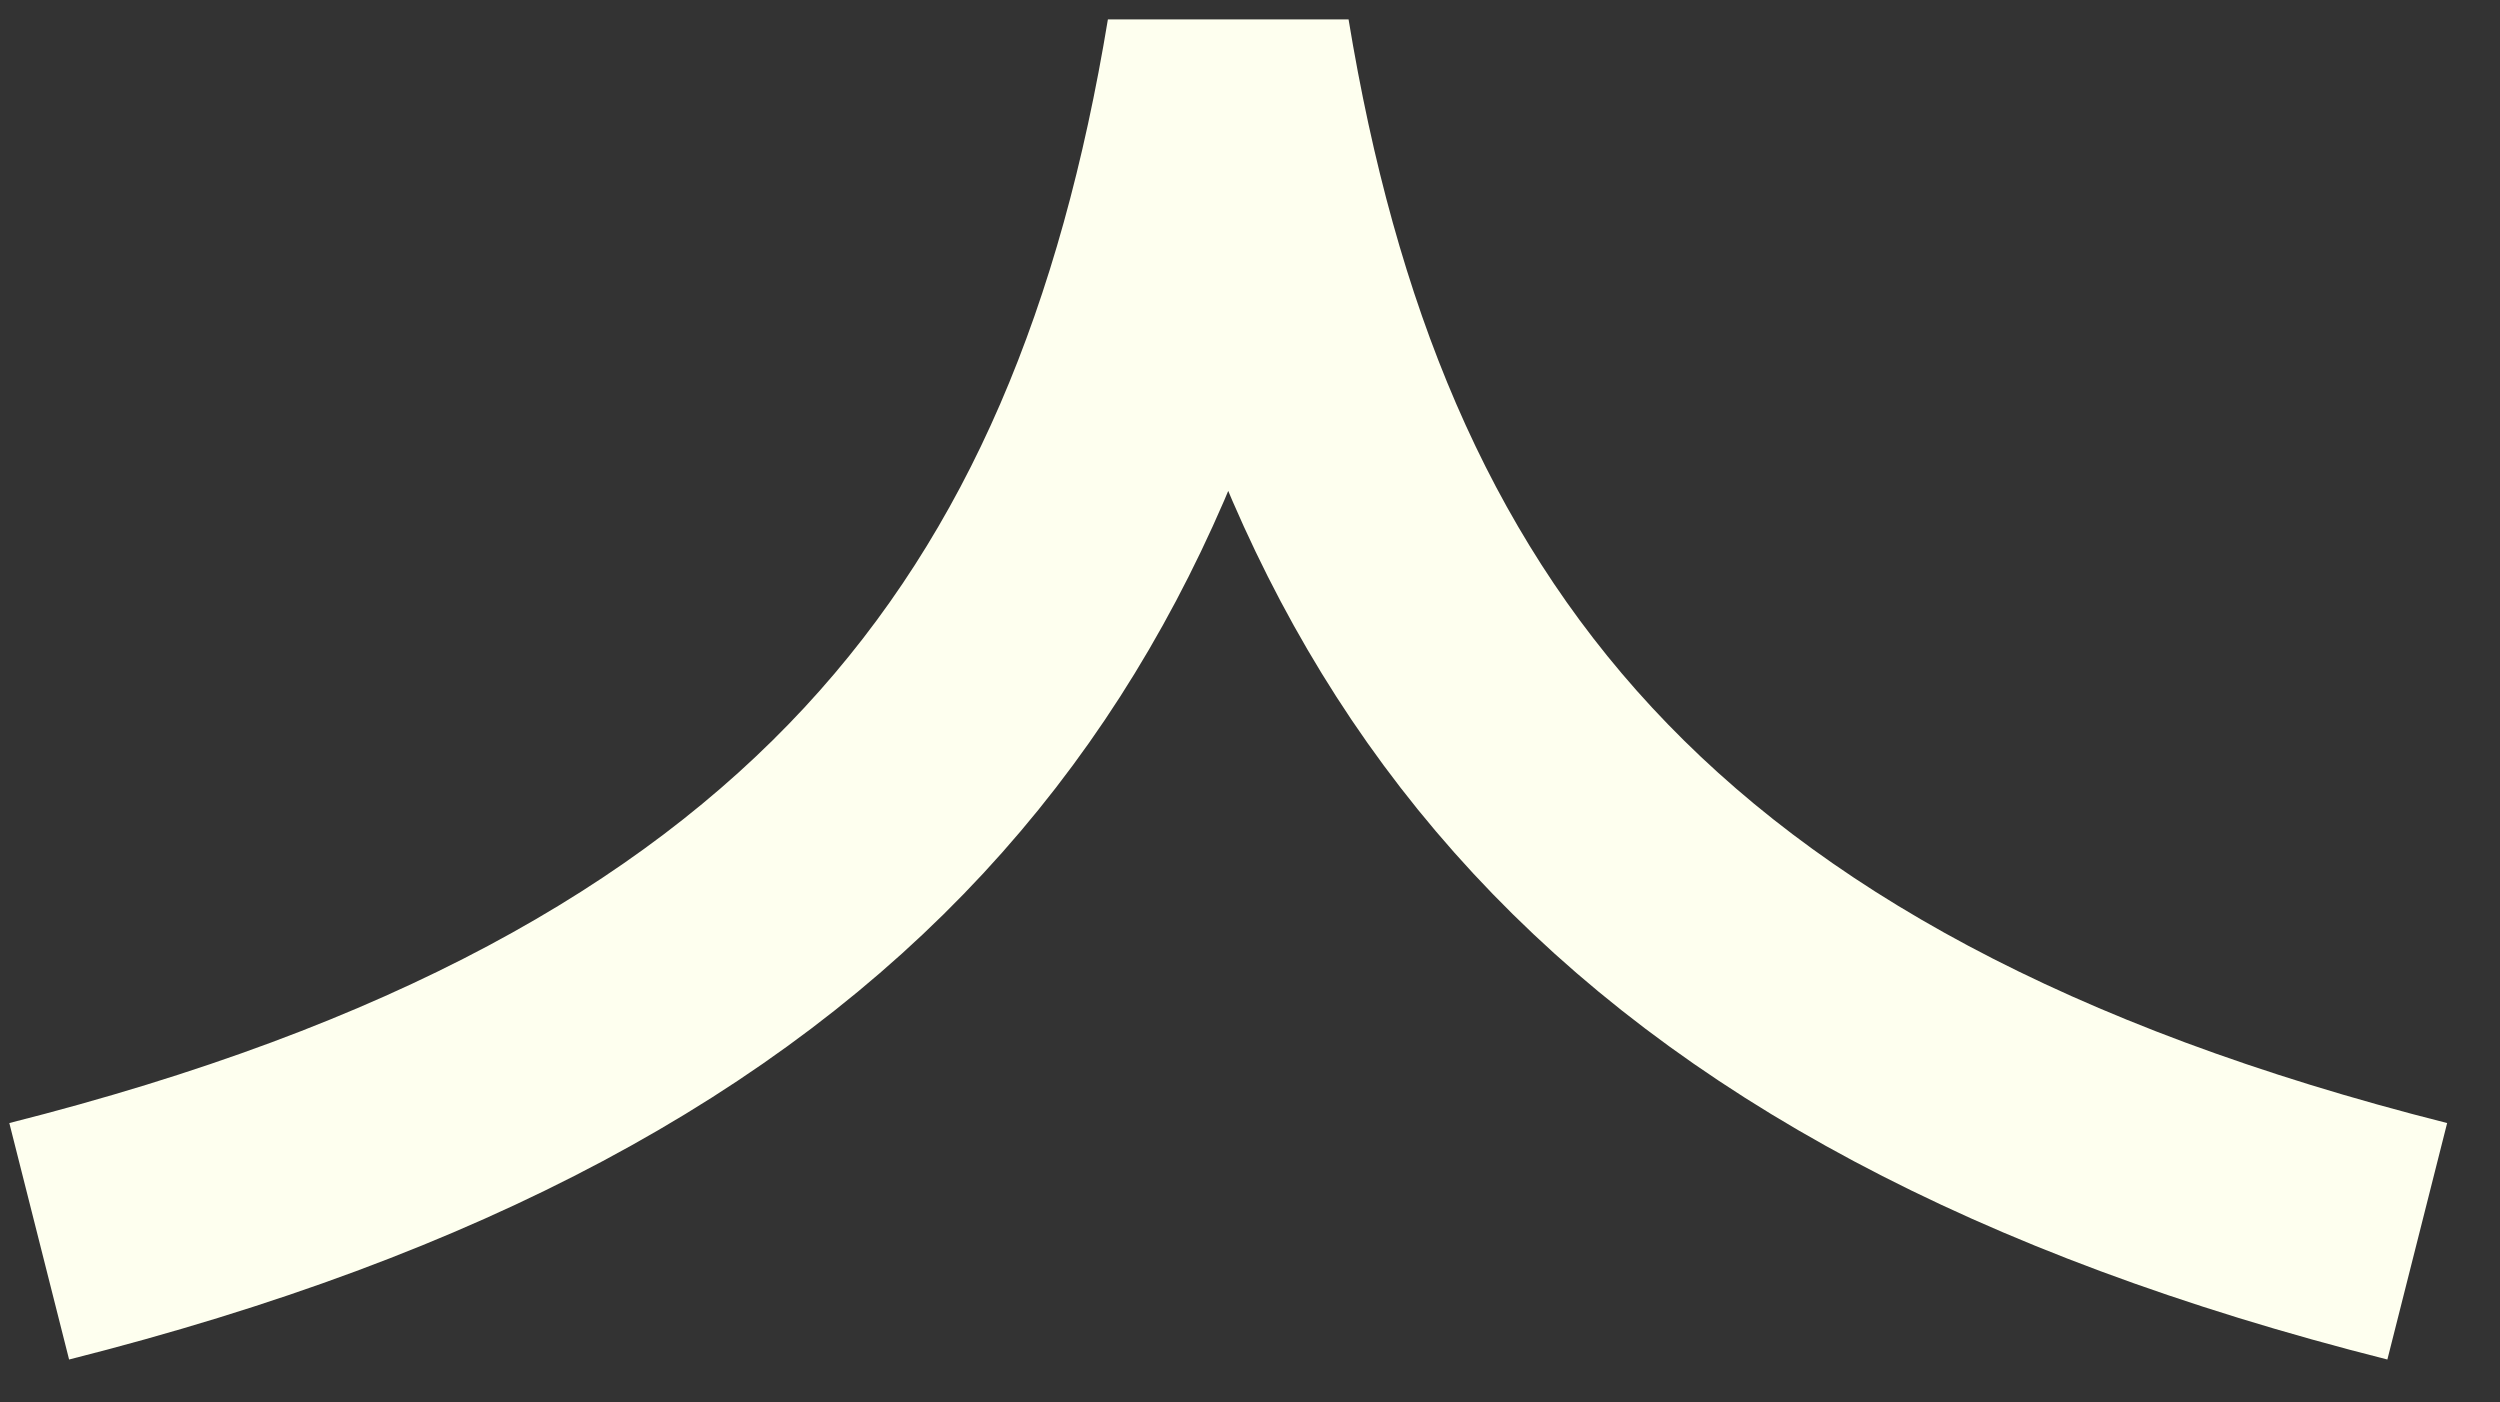
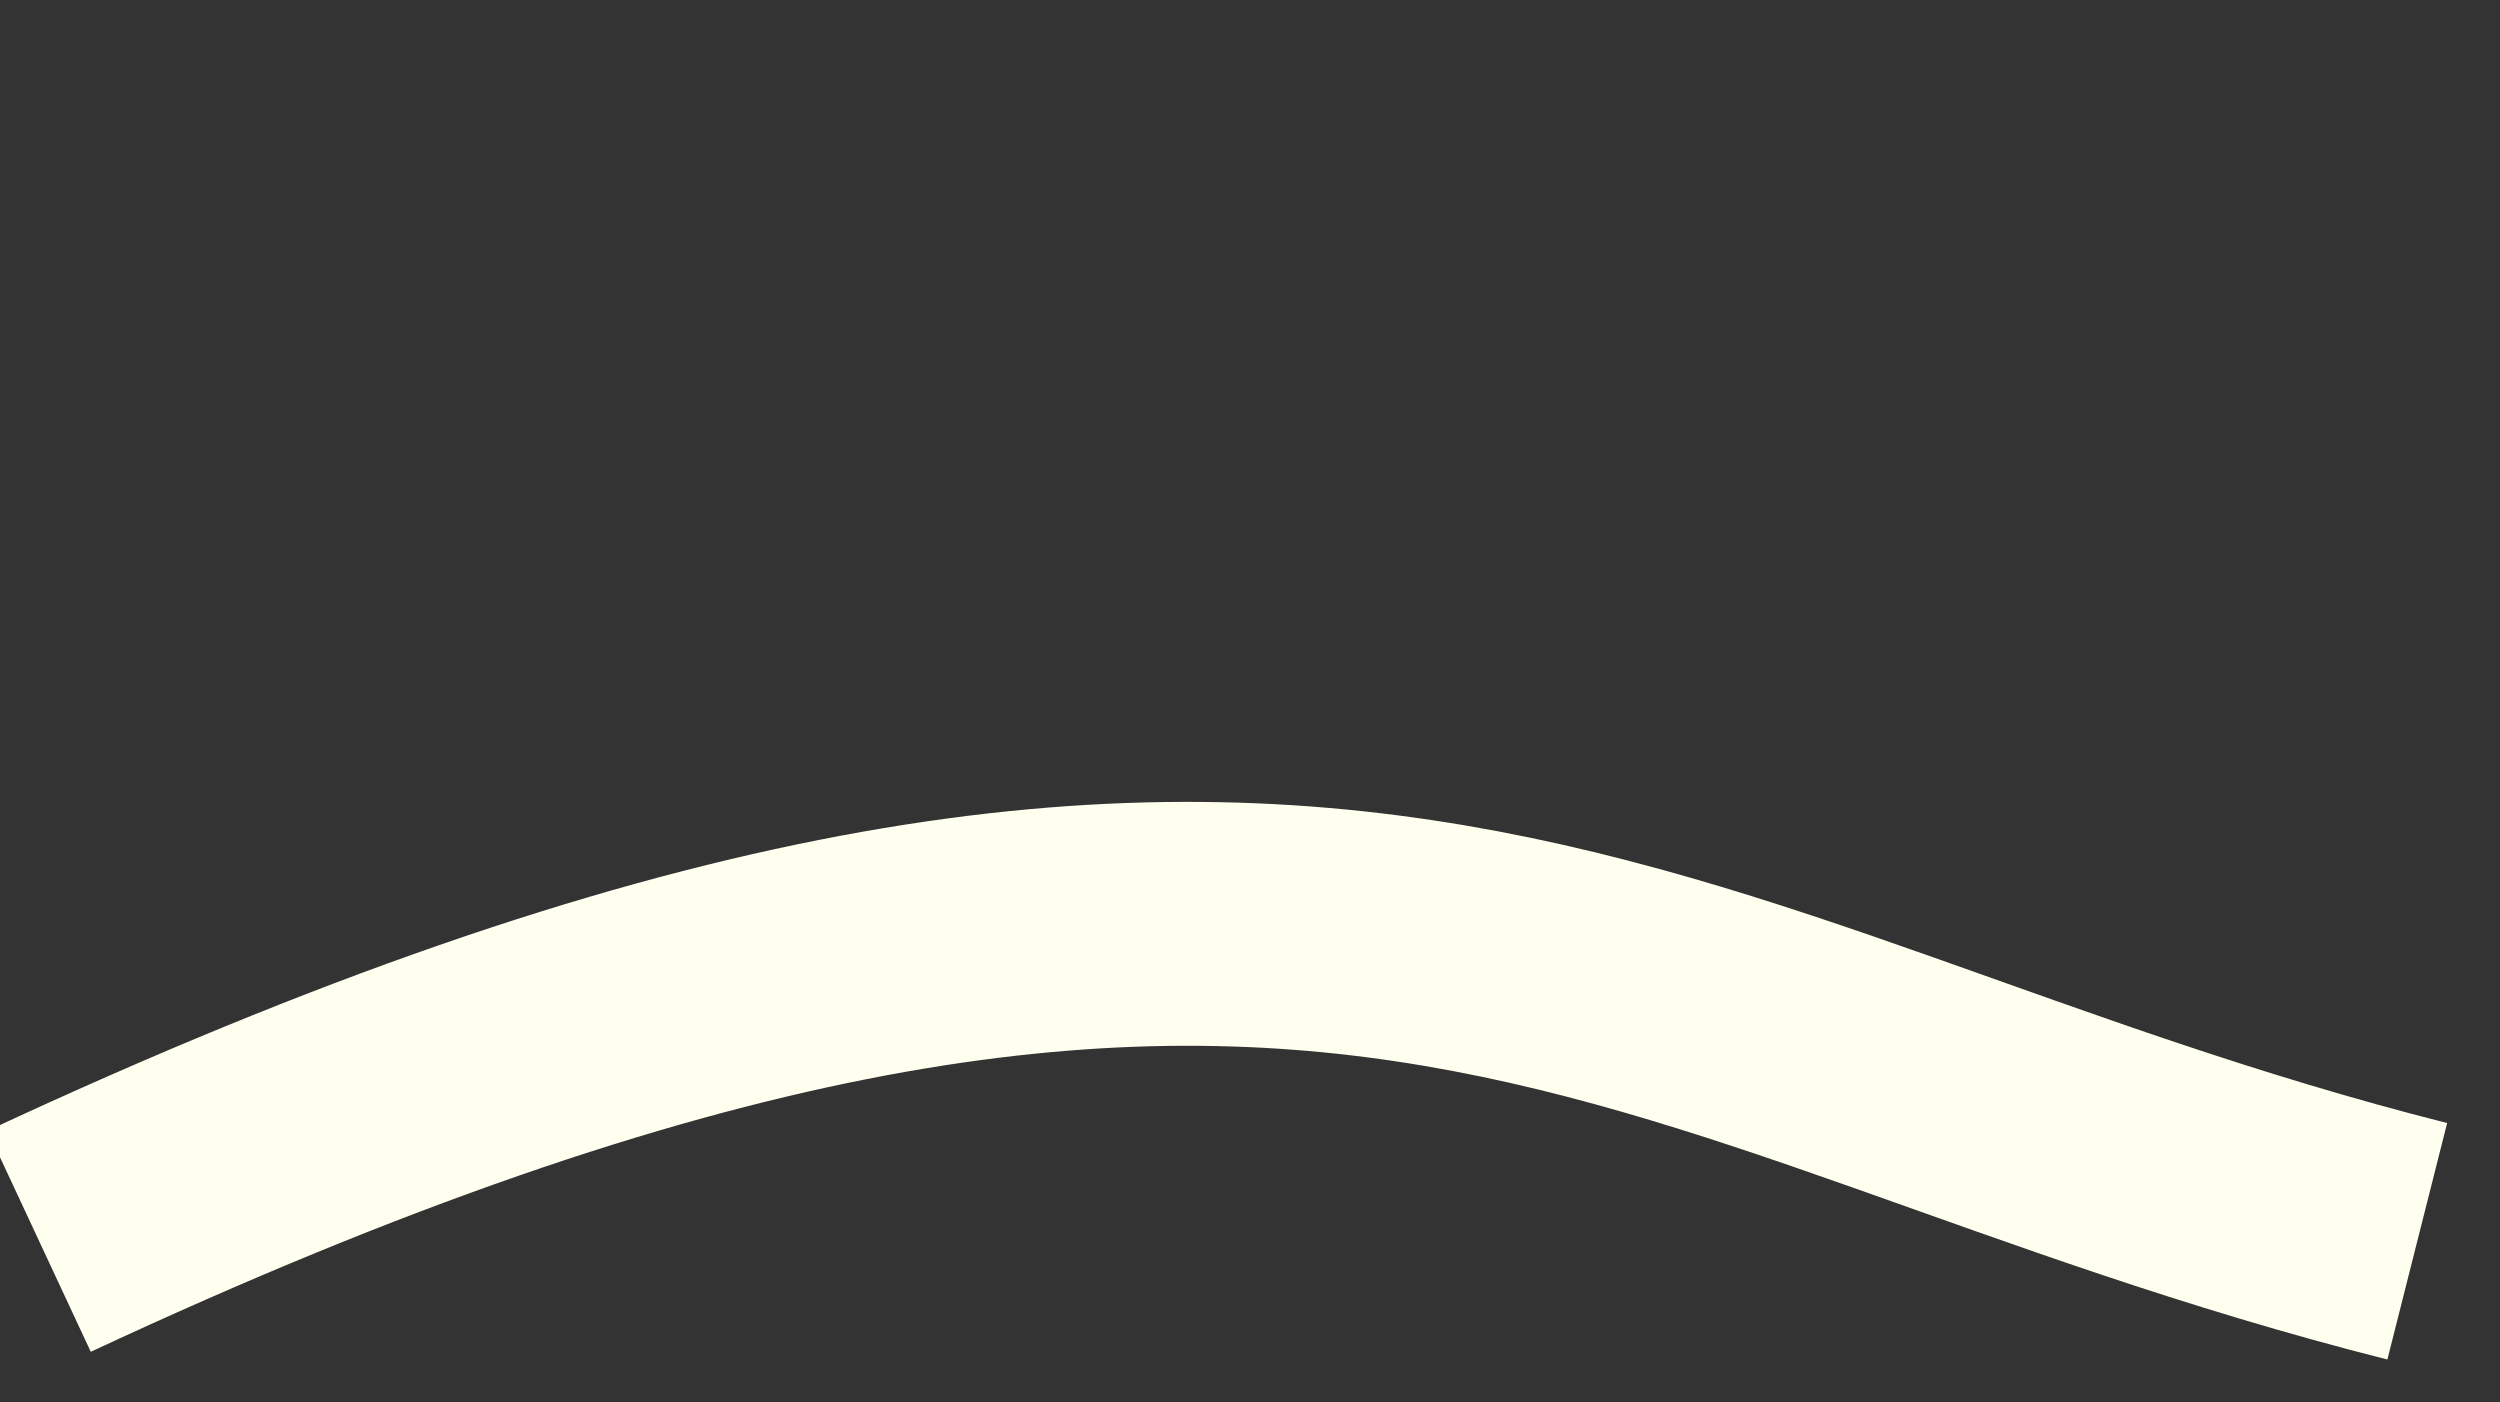
<svg xmlns="http://www.w3.org/2000/svg" width="41" height="23" viewBox="0 0 41 23" fill="none">
  <rect x="0" y="0" width="41" height="23" fill="#333333" stroke="none" />
-   <path d="M0.643 20.357C13.643 17.071 18.518 10.5 20.143 0.643C21.768 10.5 26.643 17.071 39.643 20.357" stroke="#FEFFEF" stroke-width="4" />
+   <path d="M0.643 20.357C21.768 10.5 26.643 17.071 39.643 20.357" stroke="#FEFFEF" stroke-width="4" />
</svg>